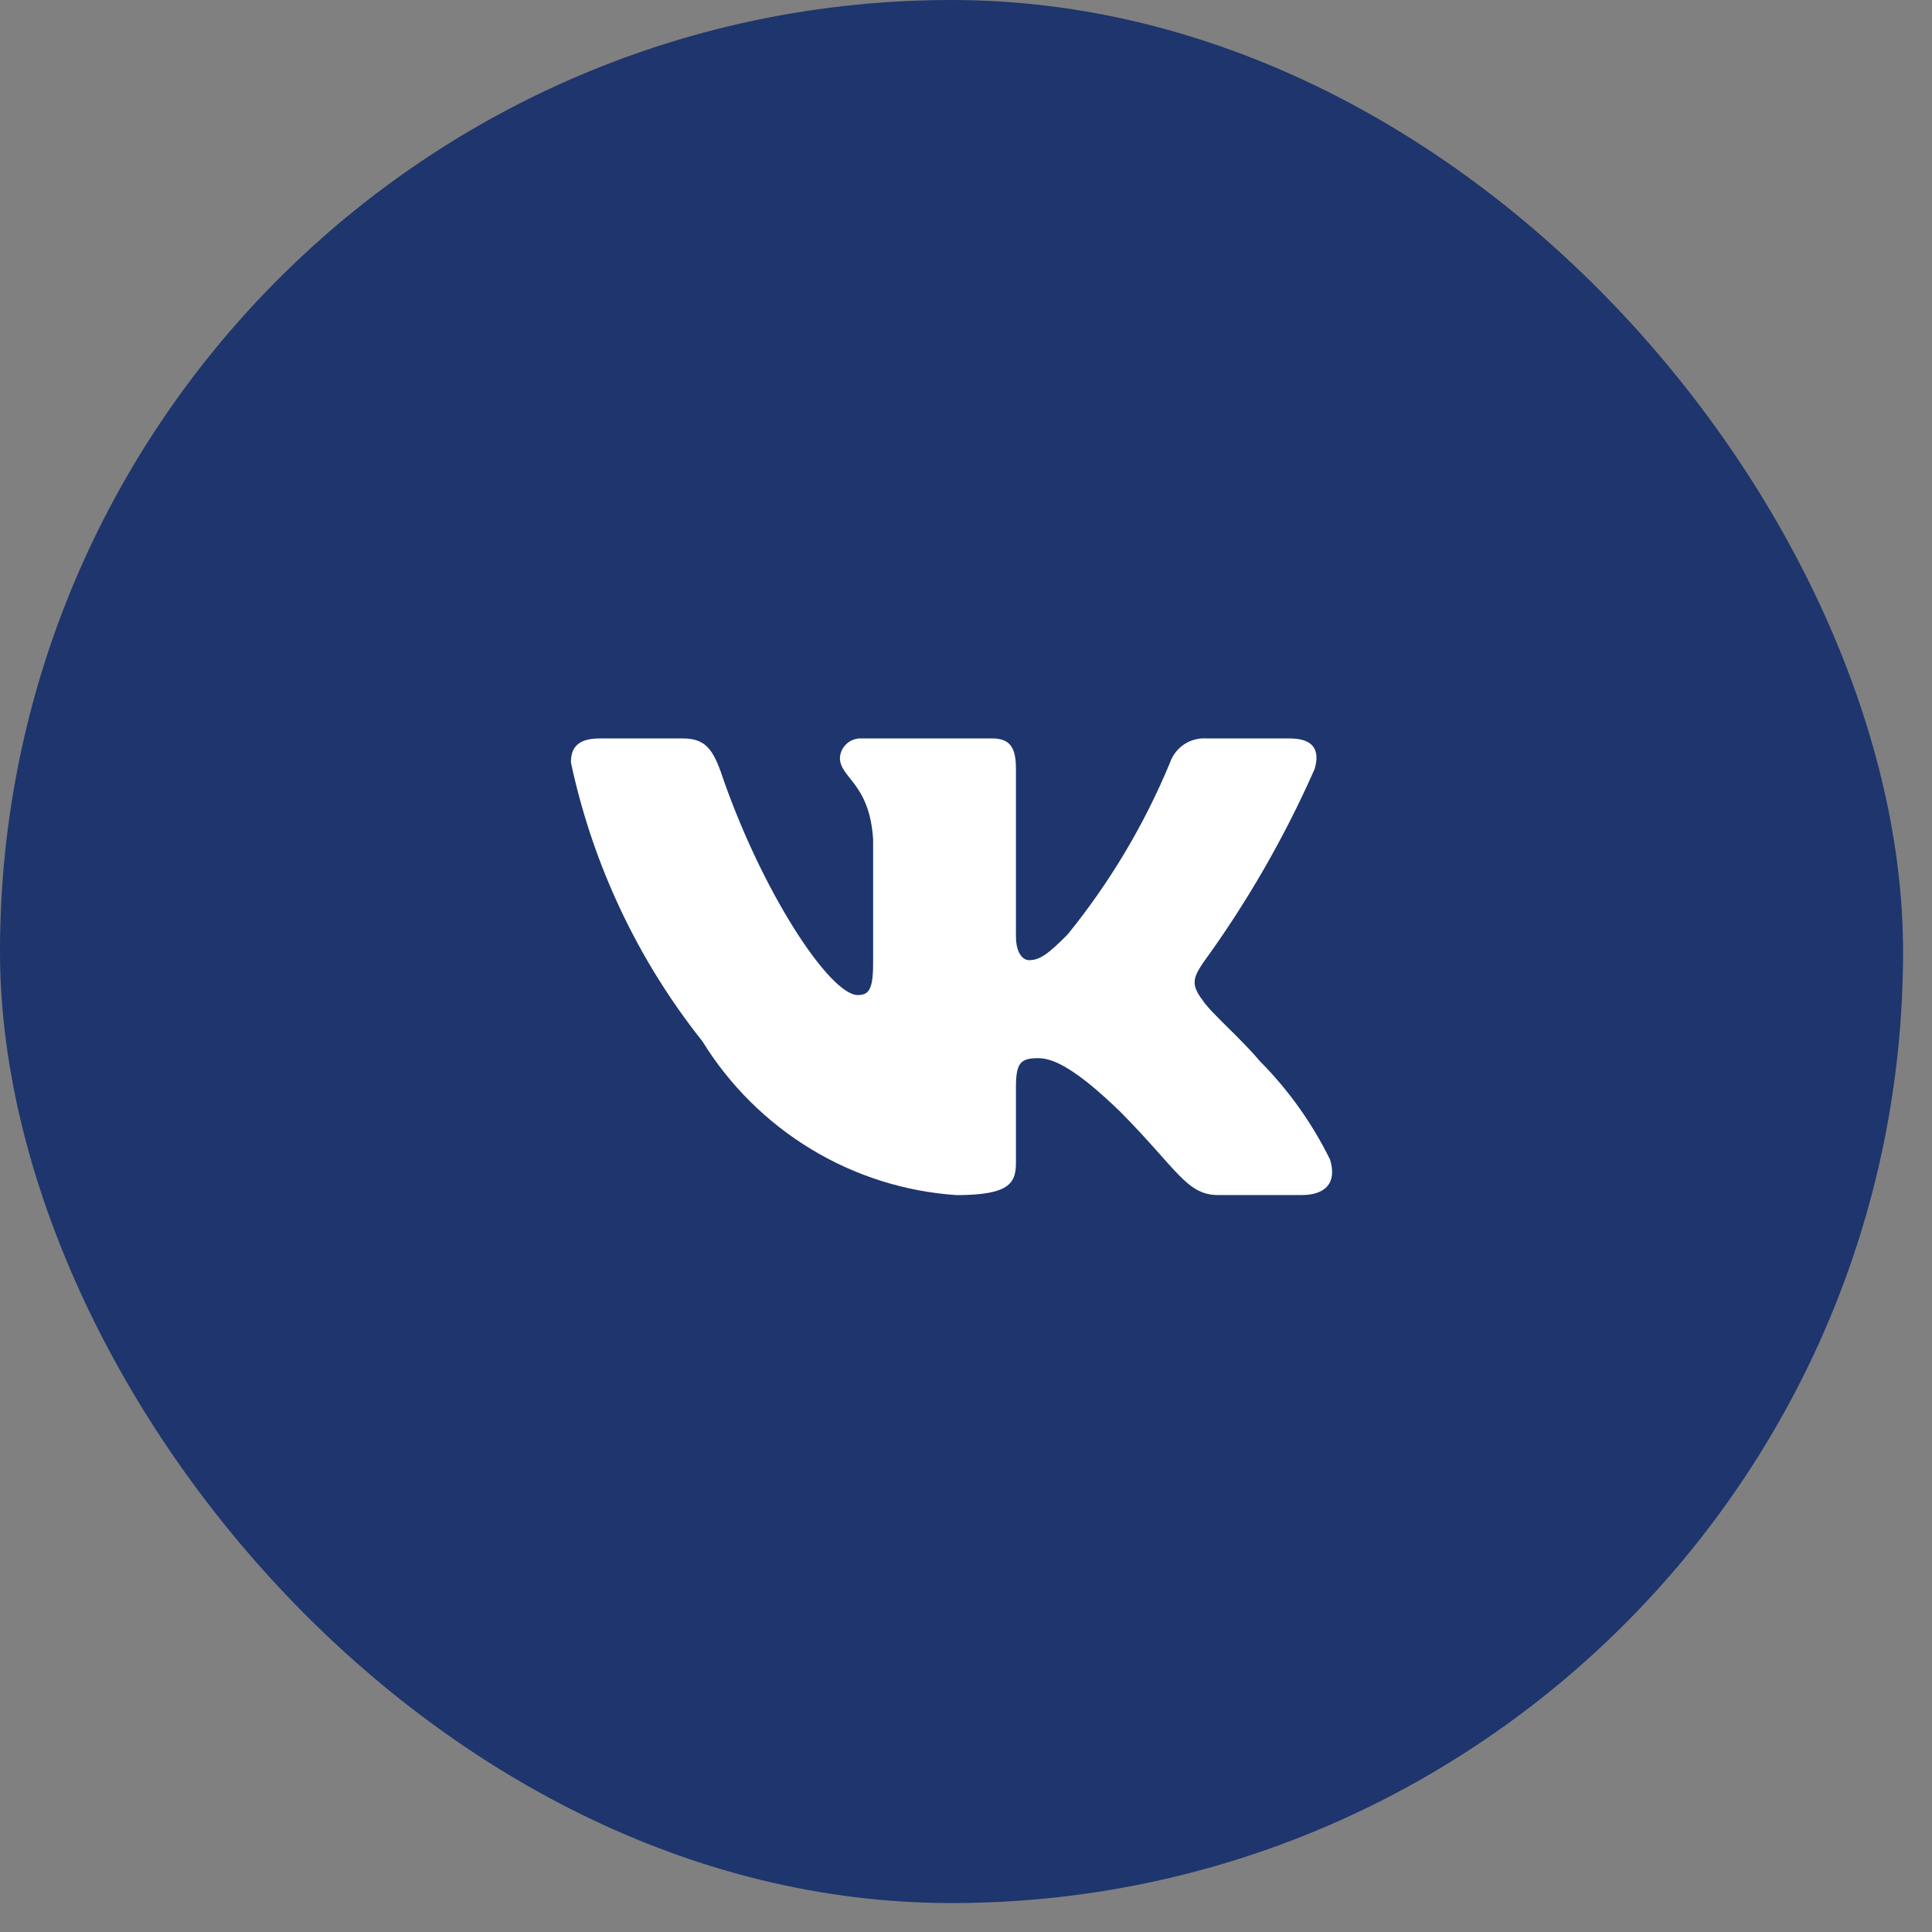
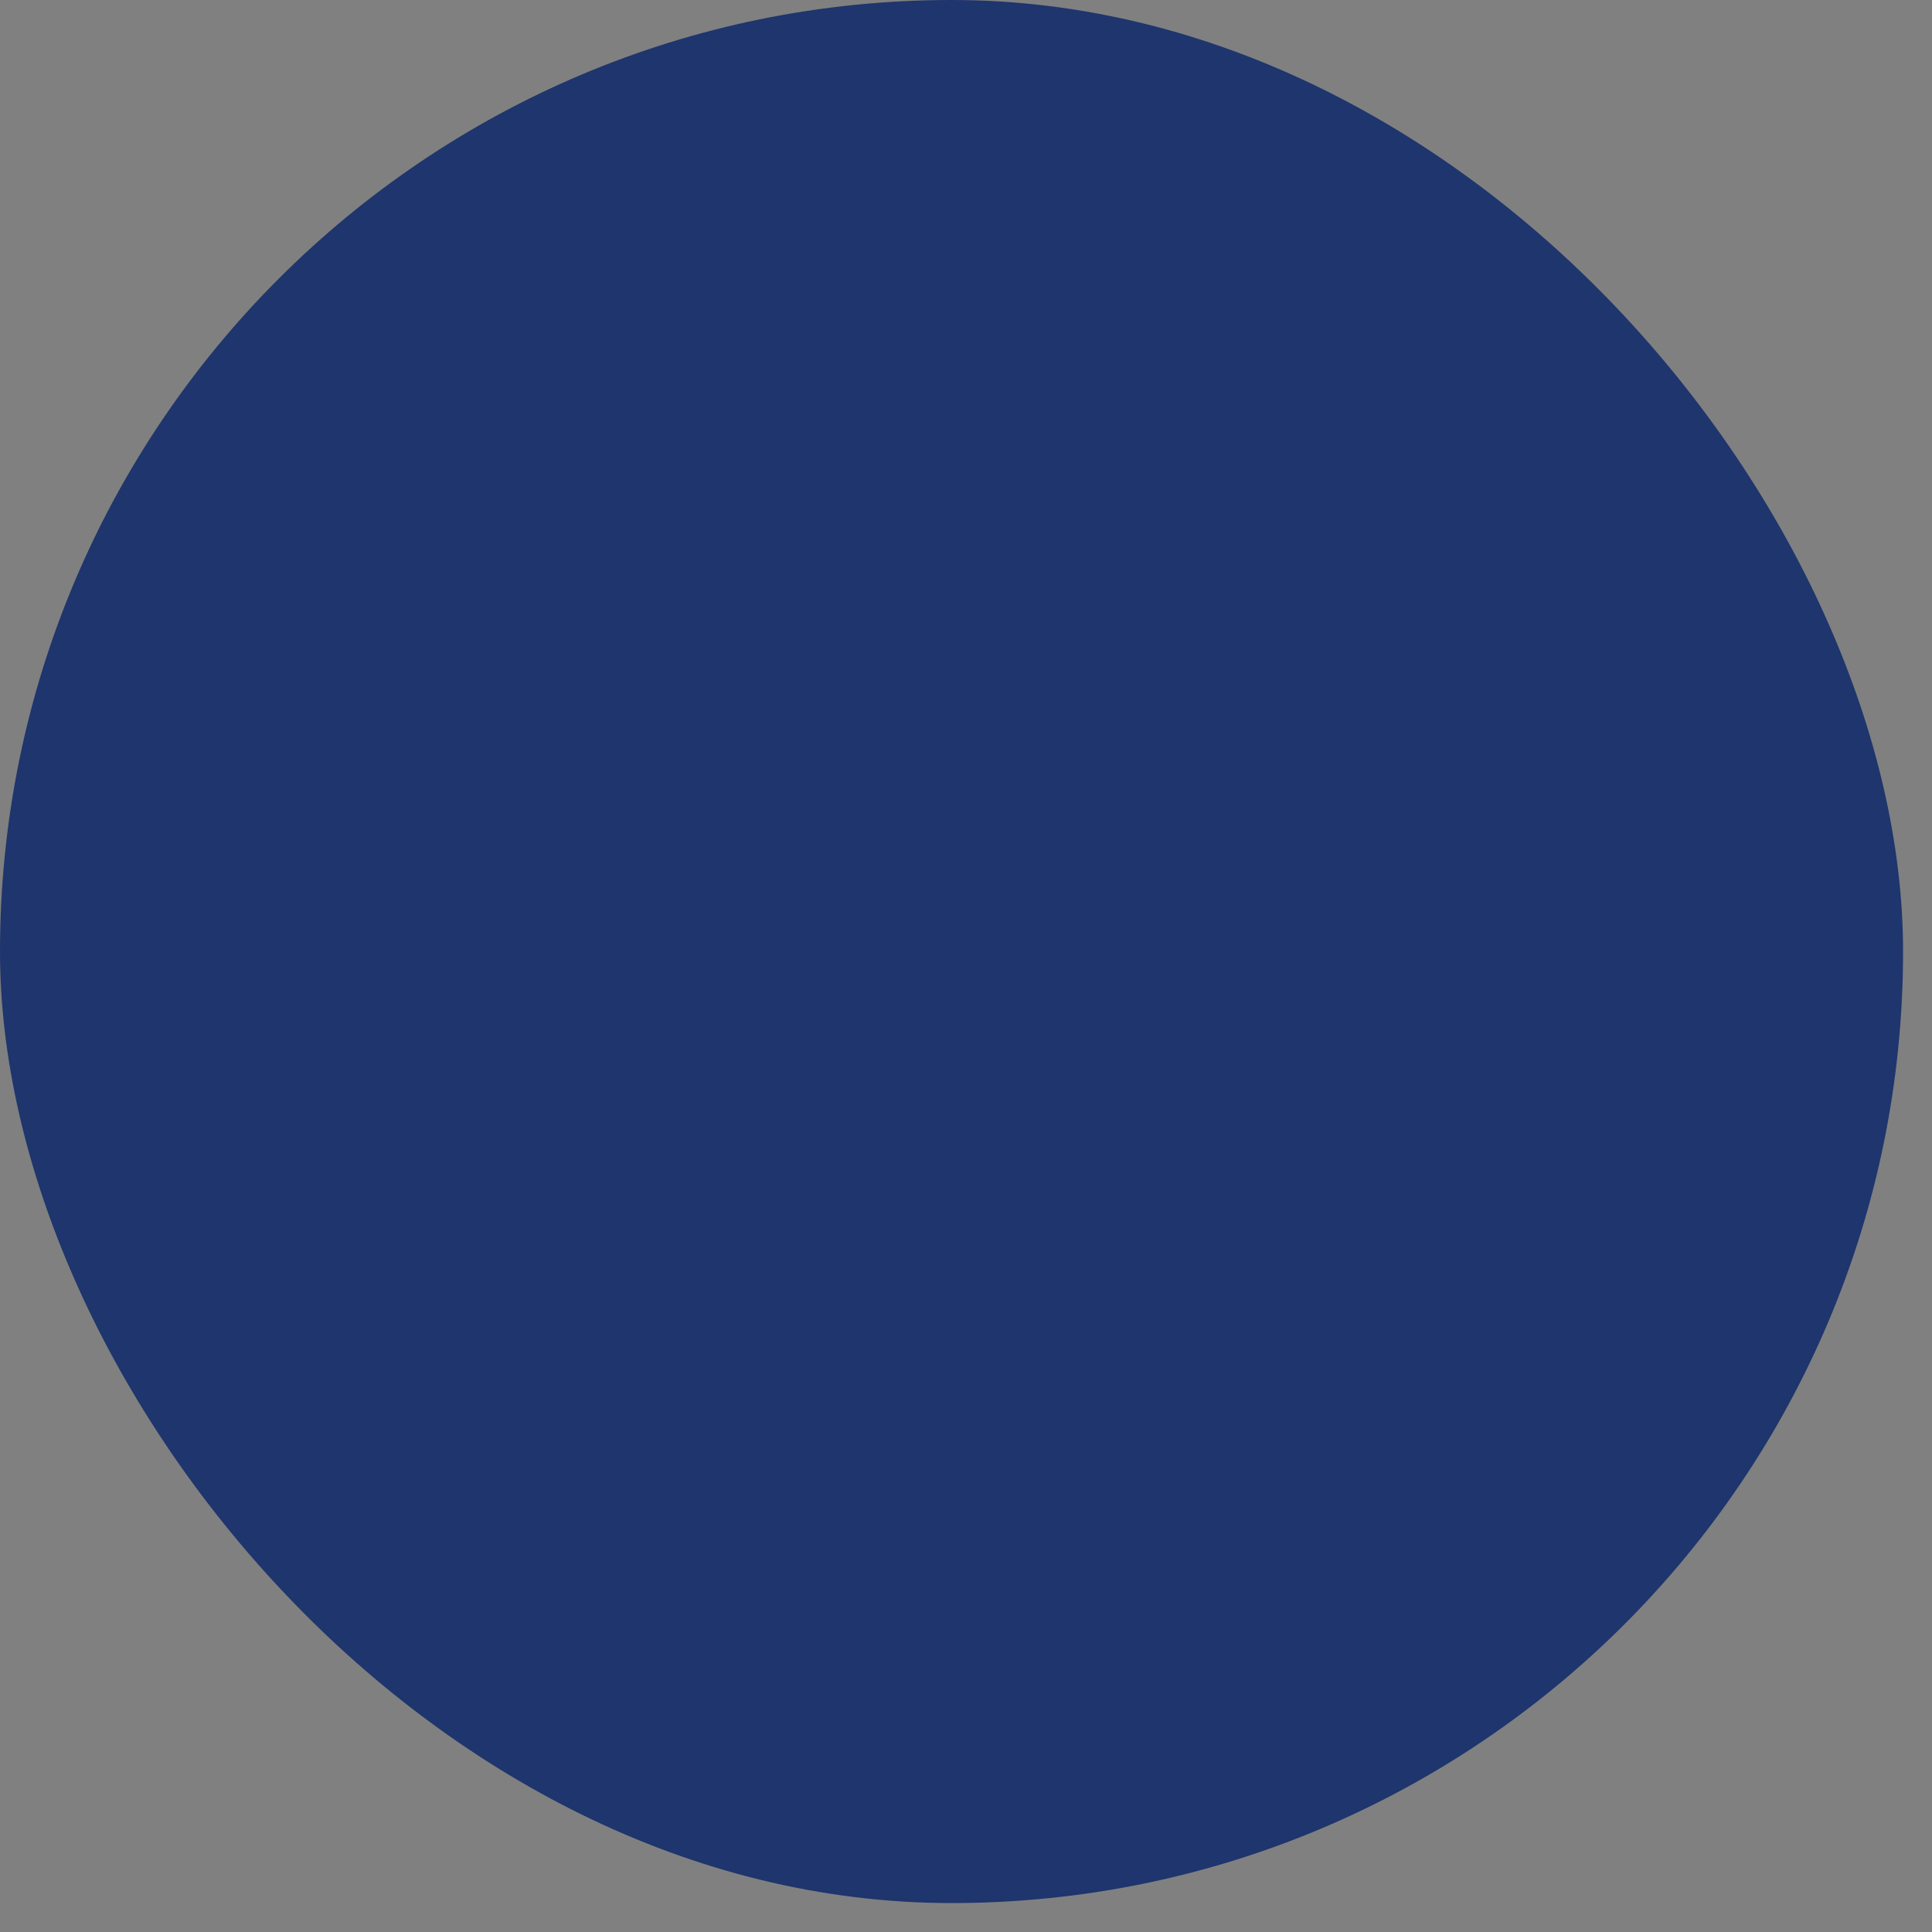
<svg xmlns="http://www.w3.org/2000/svg" width="41" height="41" viewBox="0 0 41 41" fill="none">
  <rect x="0" y="0" width="41" height="41" fill="#808080" stroke="none" />
  <rect width="40.386" height="40.386" rx="20.193" fill="#1E356D" />
-   <path d="M27.62 25.361H25.852C25.183 25.361 24.982 24.814 23.783 23.602C22.735 22.582 22.292 22.456 22.027 22.456C21.66 22.456 21.56 22.557 21.56 23.067V24.673C21.56 25.108 21.421 25.362 20.297 25.362C19.207 25.288 18.149 24.954 17.212 24.386C16.275 23.819 15.484 23.034 14.906 22.098C13.533 20.372 12.578 18.346 12.116 16.181C12.116 15.913 12.216 15.671 12.722 15.671H14.489C14.943 15.671 15.107 15.875 15.285 16.347C16.143 18.898 17.607 21.116 18.202 21.116C18.43 21.116 18.529 21.014 18.529 20.441V17.813C18.454 16.615 17.824 16.514 17.824 16.08C17.832 15.966 17.883 15.859 17.968 15.783C18.053 15.706 18.164 15.666 18.277 15.671H21.055C21.435 15.671 21.56 15.862 21.56 16.32V19.867C21.56 20.25 21.723 20.376 21.838 20.376C22.066 20.376 22.241 20.25 22.659 19.828C23.554 18.725 24.286 17.496 24.831 16.18C24.886 16.022 24.992 15.887 25.131 15.795C25.27 15.703 25.434 15.66 25.6 15.671H27.368C27.898 15.671 28.011 15.939 27.898 16.321C27.255 17.776 26.46 19.157 25.525 20.441C25.334 20.734 25.258 20.887 25.525 21.231C25.7 21.499 26.32 22.022 26.736 22.519C27.343 23.13 27.846 23.836 28.226 24.609C28.378 25.107 28.125 25.361 27.62 25.361Z" fill="white" />
</svg>